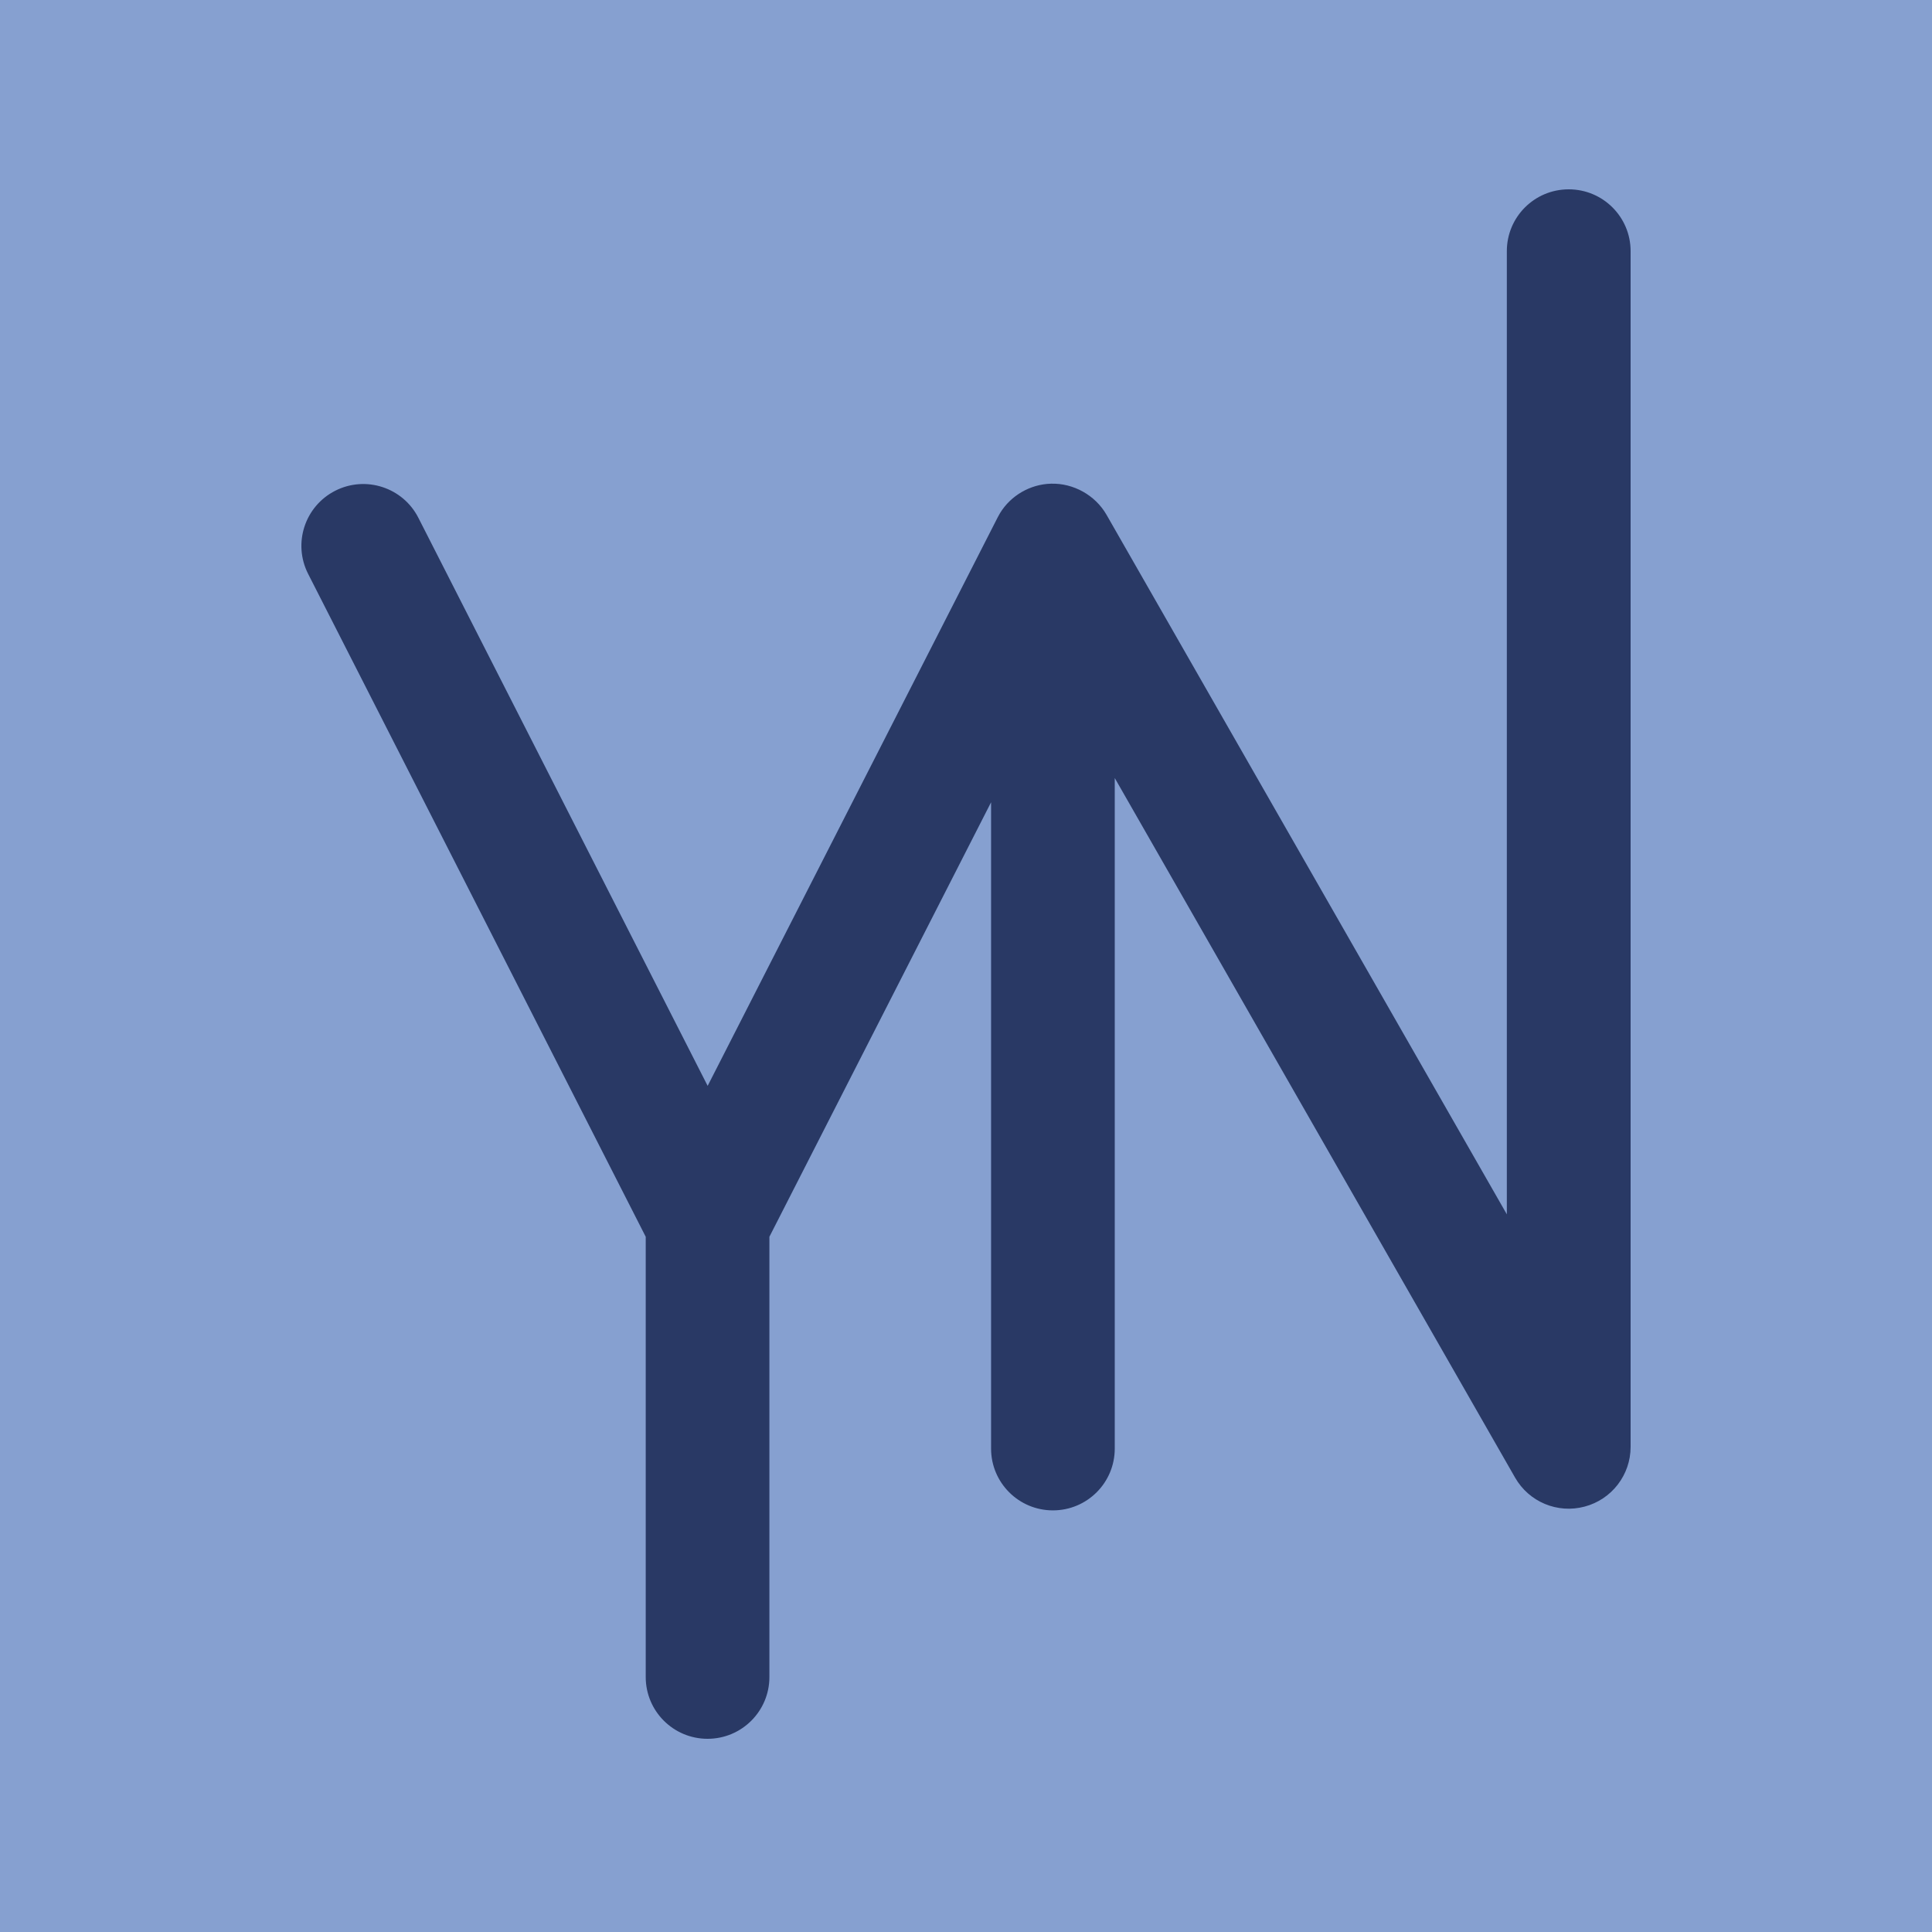
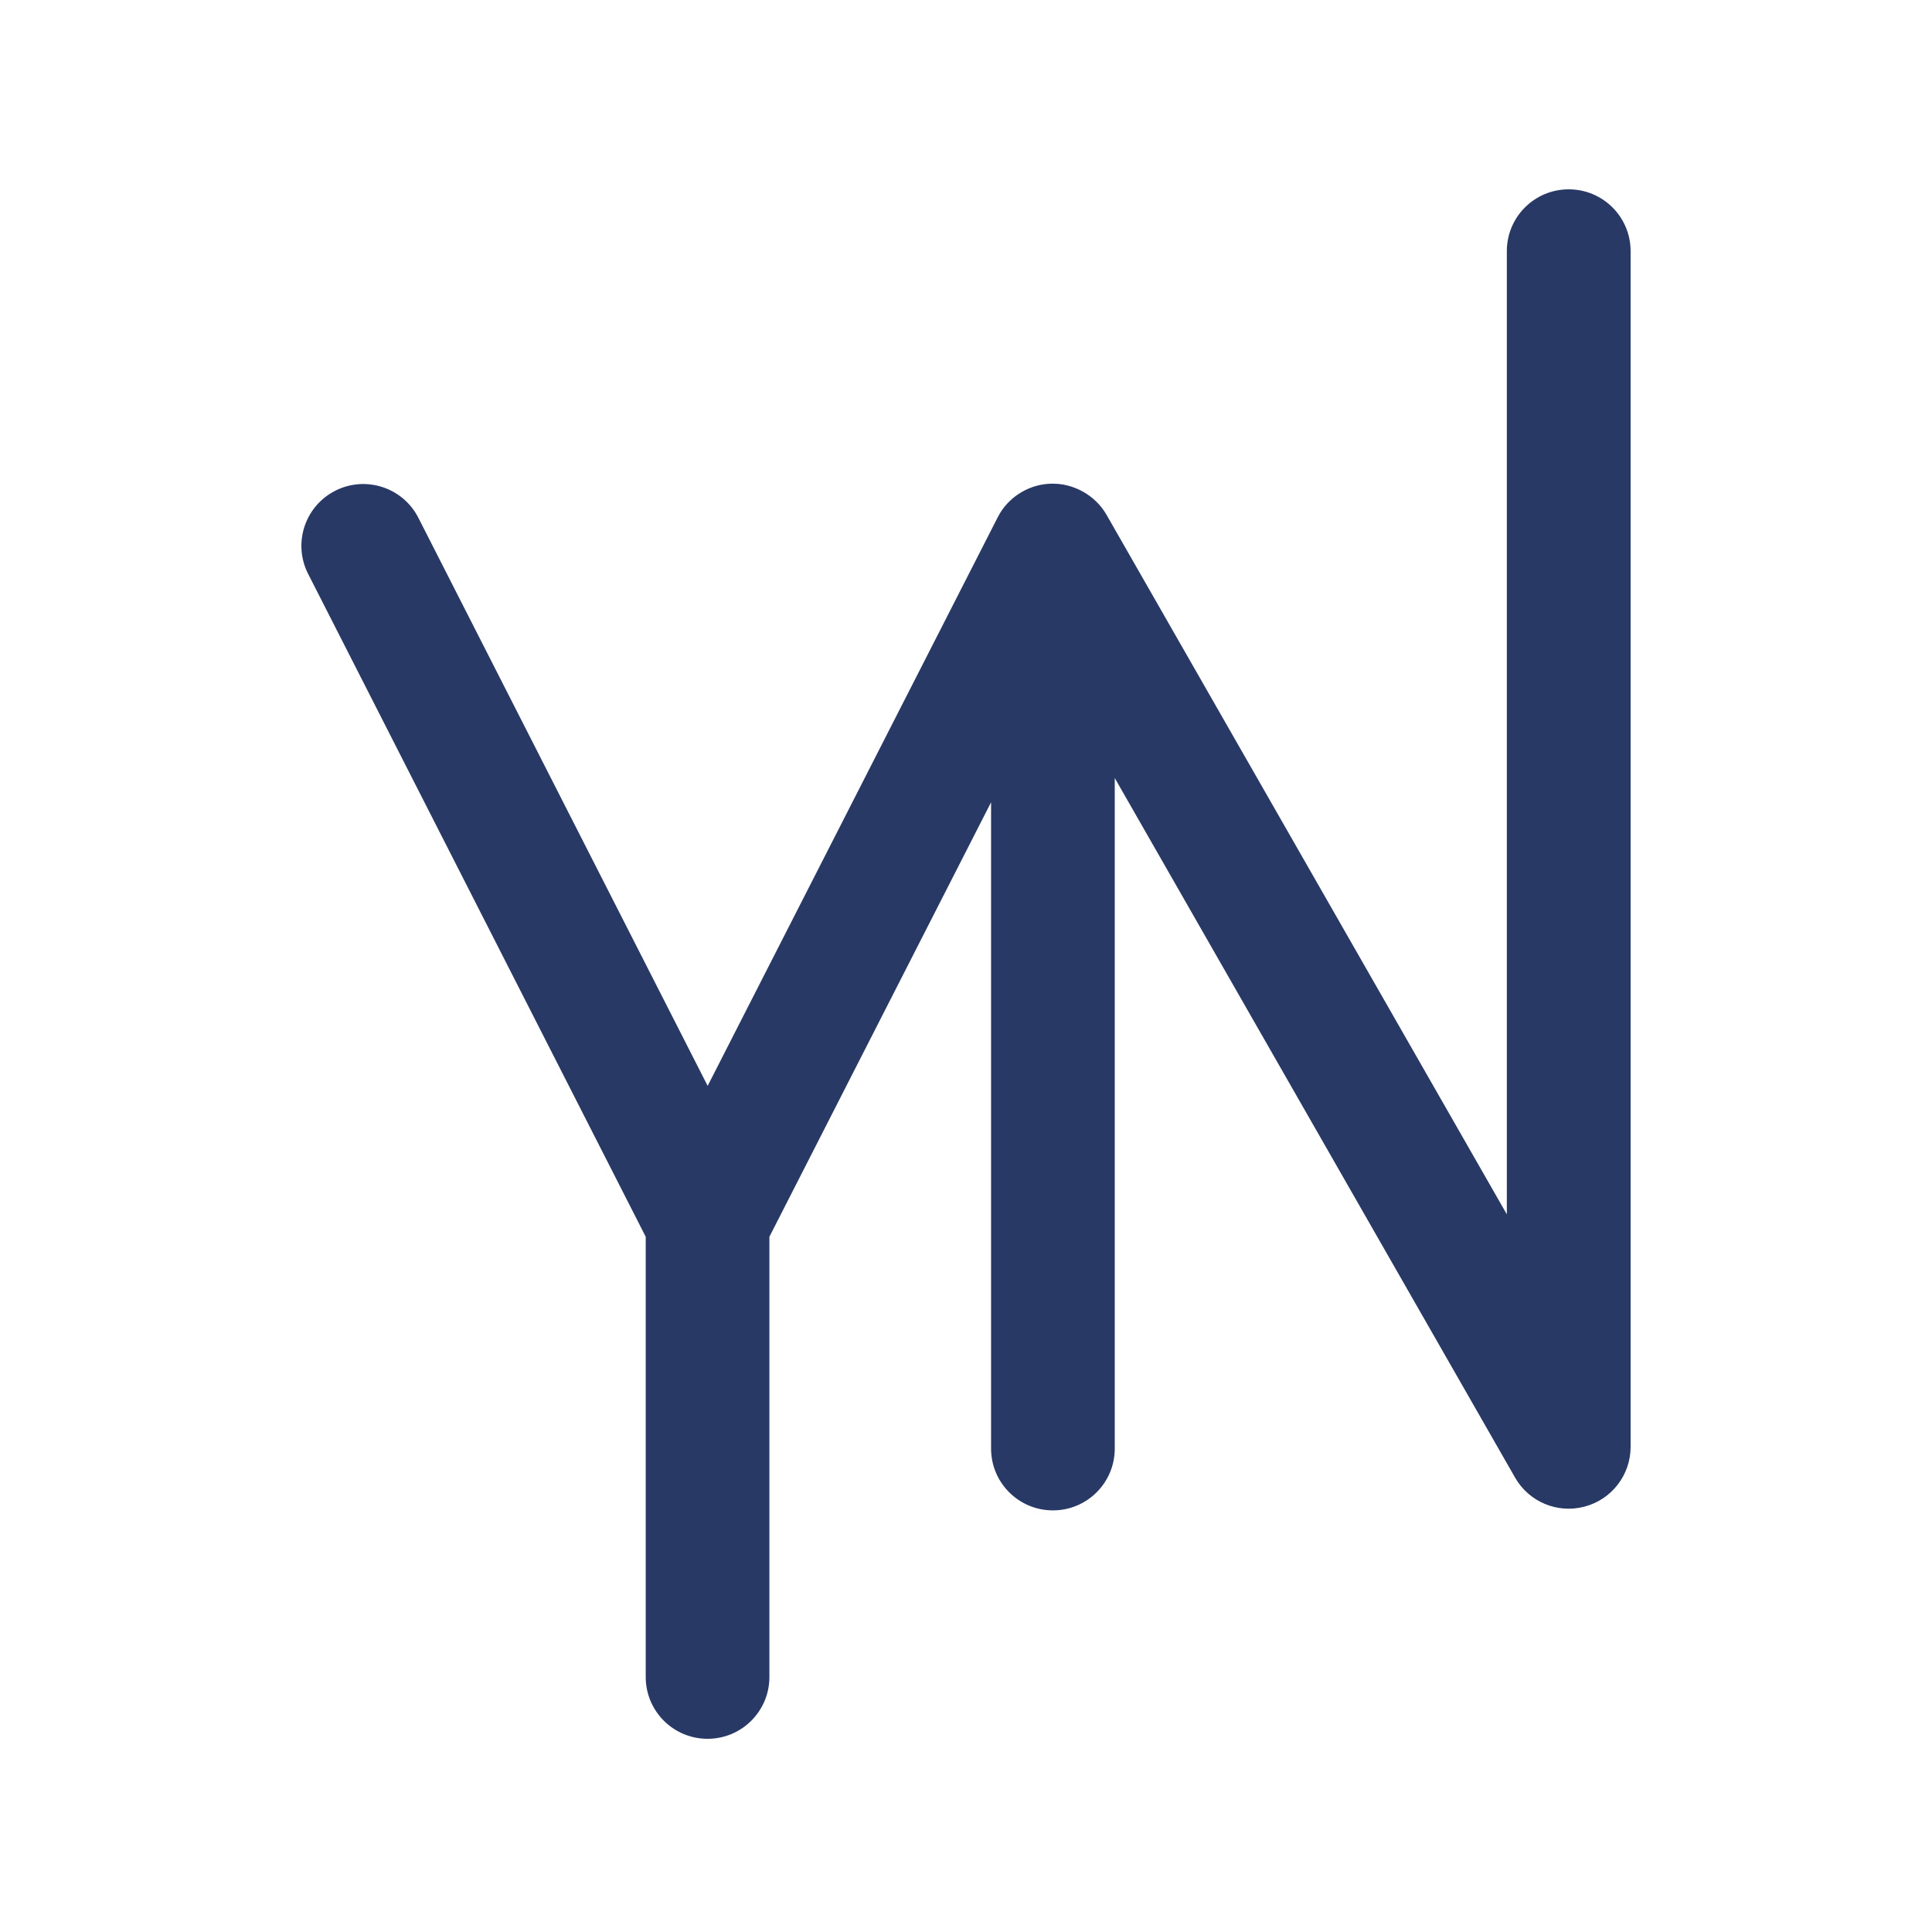
<svg xmlns="http://www.w3.org/2000/svg" width="500" height="500" viewBox="0 0 500 500" fill="none">
-   <rect width="500" height="500" fill="#86A0D0" />
  <path d="M405.972 49C397.127 49 389.968 56.152 389.968 64.987V314.267L286.371 133.232C283.464 128.155 277.795 125.007 271.98 125.178C266.629 125.324 261.596 128.229 258.811 132.793C258.591 133.159 258.395 133.525 258.2 133.891L183.141 281.023L108.278 134.013C104.271 126.129 94.62 123.005 86.752 127.008C78.885 131.011 75.733 140.628 79.74 148.512L167.113 320.076V434.013C167.113 442.848 174.272 450 183.117 450C191.962 450 199.12 442.848 199.12 434.013V320.076L256.49 207.628V374.896C256.49 383.732 263.649 390.884 272.493 390.884C281.338 390.884 288.497 383.732 288.497 374.896V201.355L392.094 382.39C395.685 388.687 403.064 391.787 410.101 389.907C417.113 388.052 422 381.706 422 374.457V64.987C422 56.152 414.841 49 405.996 49H405.972Z" fill="#293965" />
</svg>